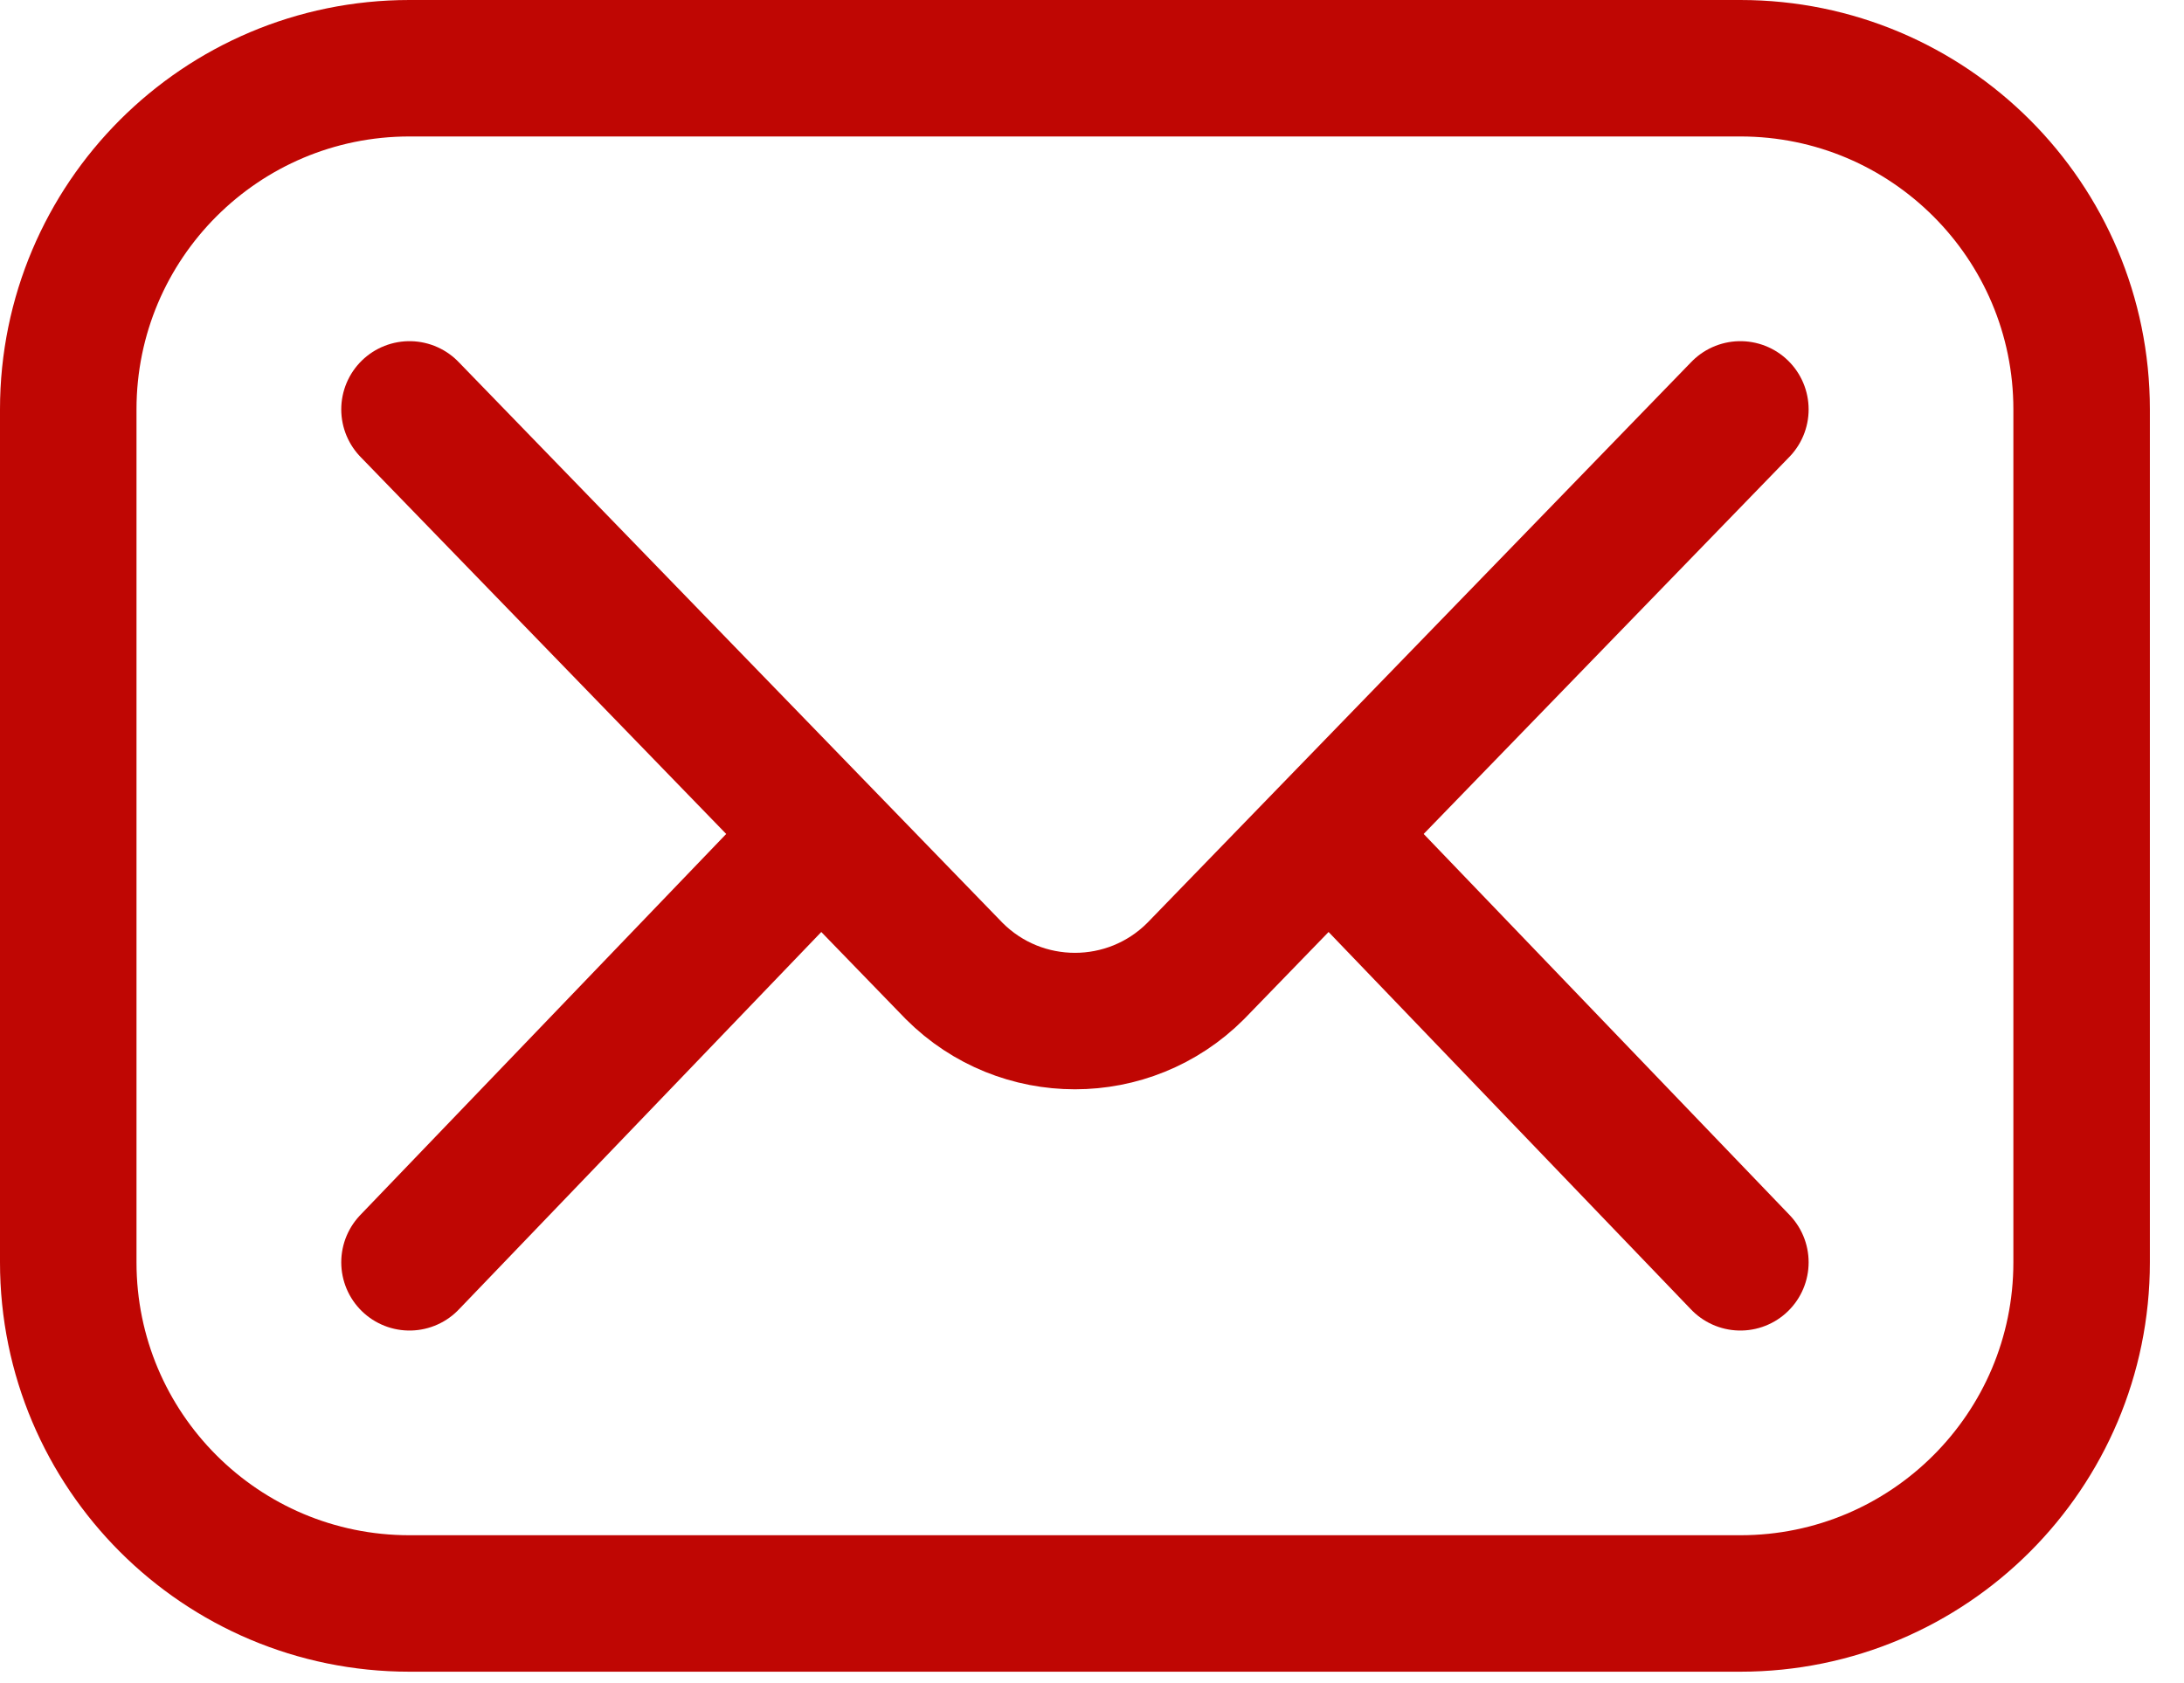
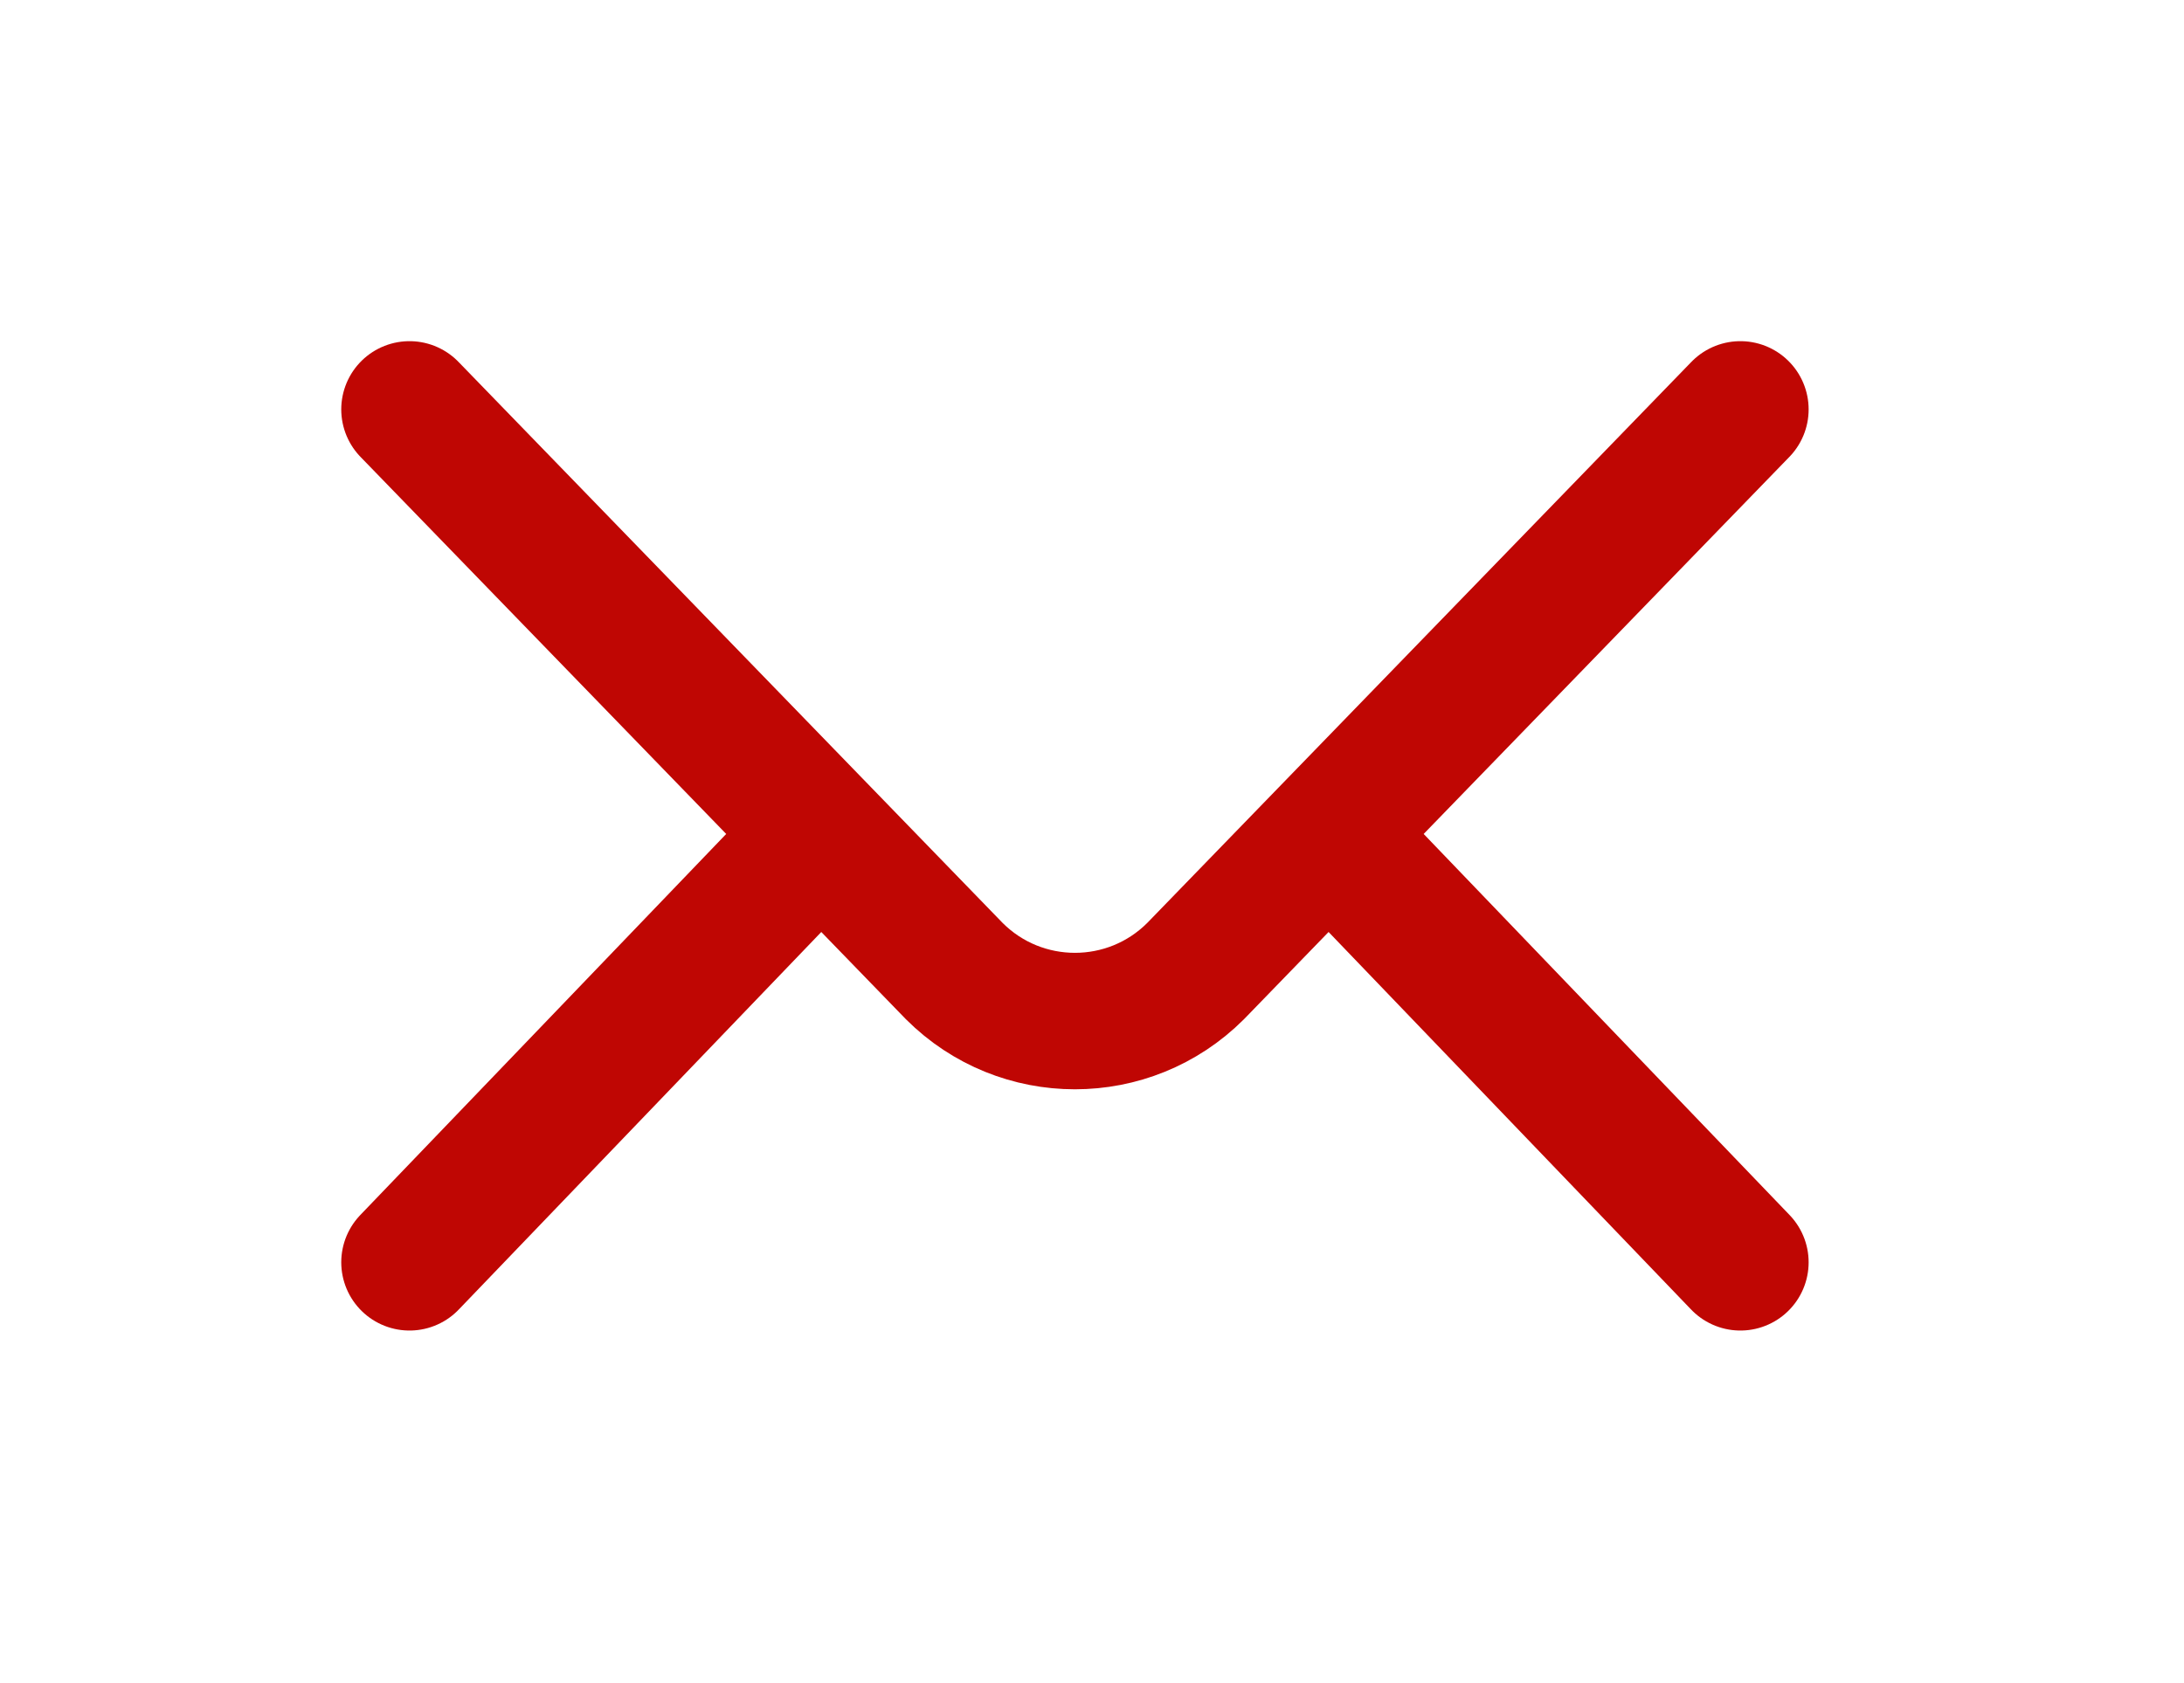
<svg xmlns="http://www.w3.org/2000/svg" width="48" height="37" viewBox="0 0 48 37" fill="none">
-   <path d="M38.25 35.25H9C4.858 35.25 1.5 31.892 1.5 27.75V9C1.5 4.858 4.858 1.5 9 1.5H38.25C42.392 1.5 45.75 4.858 45.75 9V27.75C45.75 31.892 42.392 35.25 38.25 35.25Z" stroke="#BF0603" stroke-width="3" stroke-miterlimit="10" stroke-linecap="round" stroke-linejoin="round" />
  <path d="M9 9L20.973 21.348C22.438 22.813 24.812 22.813 26.277 21.348L38.25 9M9 27.75L18 18.375M29.25 18.375L38.25 27.75" stroke="#BF0603" stroke-width="3" stroke-miterlimit="10" stroke-linecap="round" stroke-linejoin="round" />
</svg>